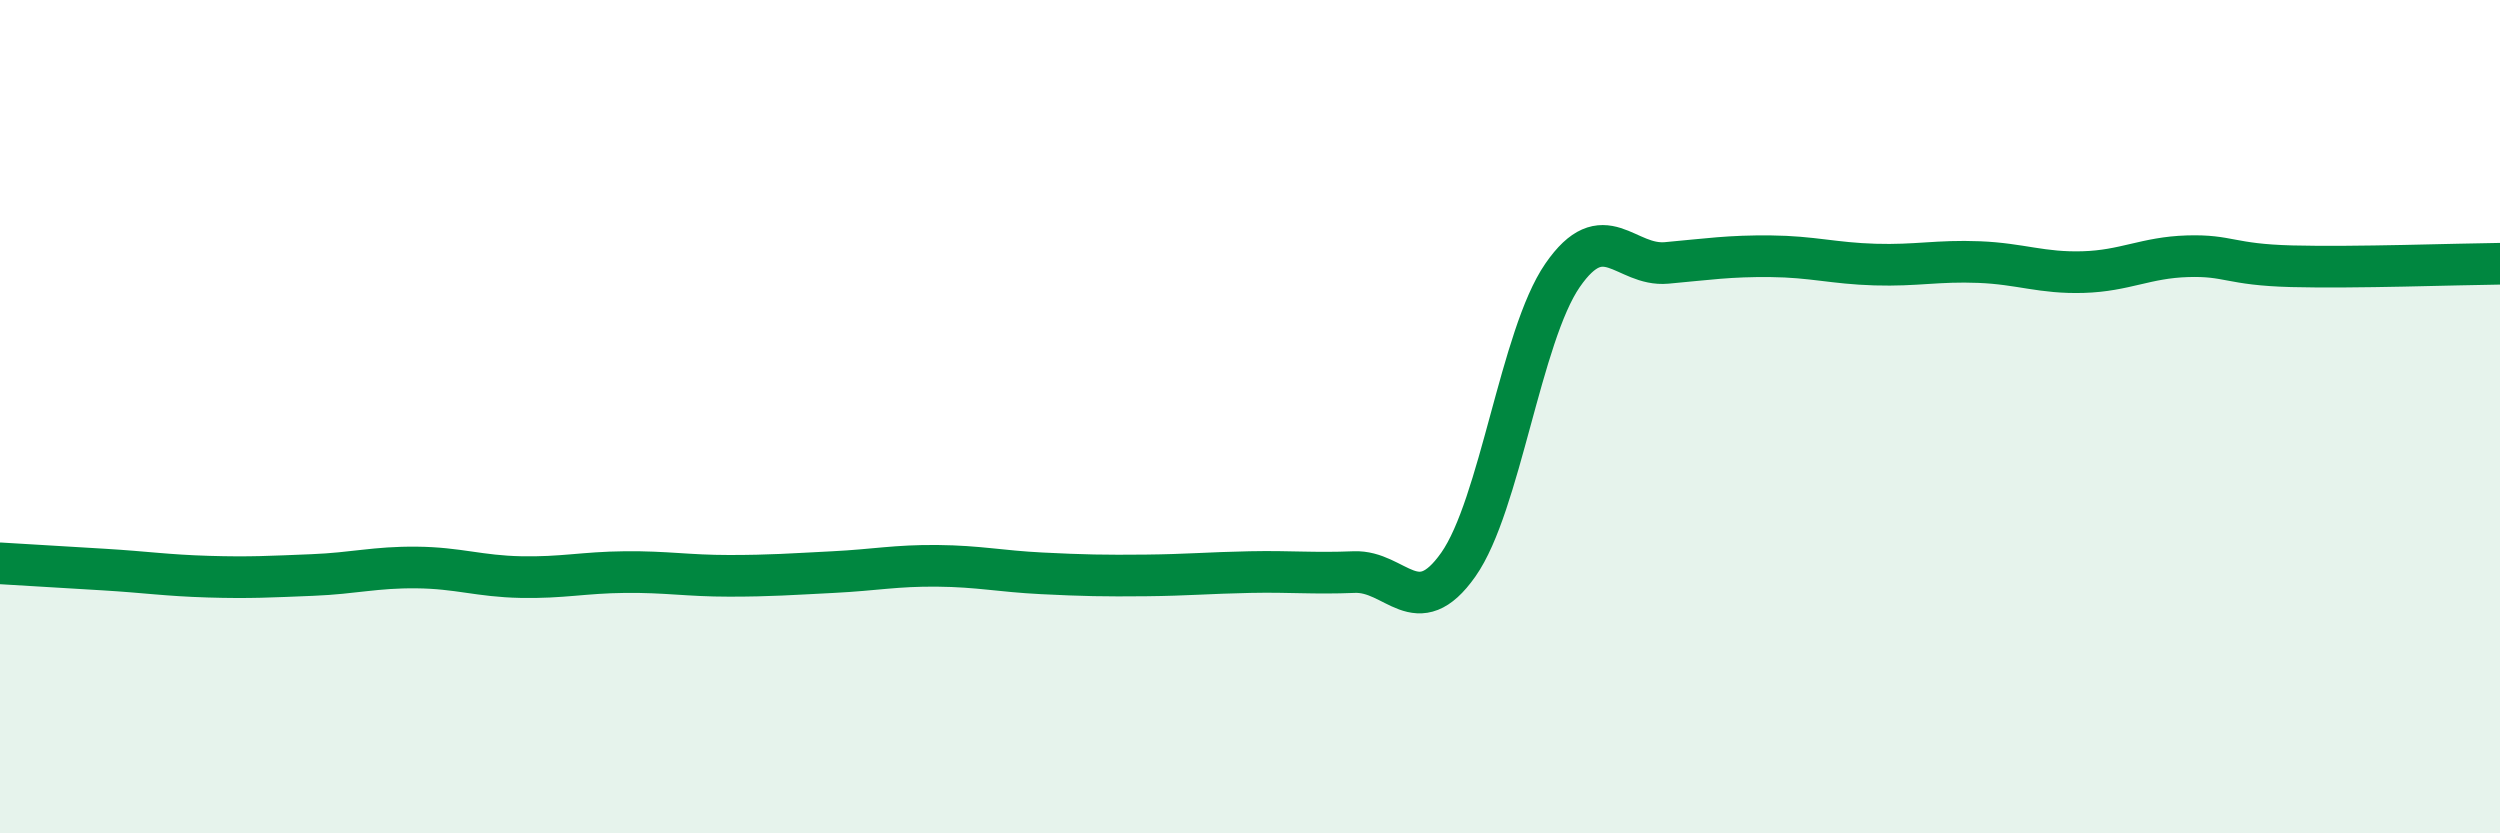
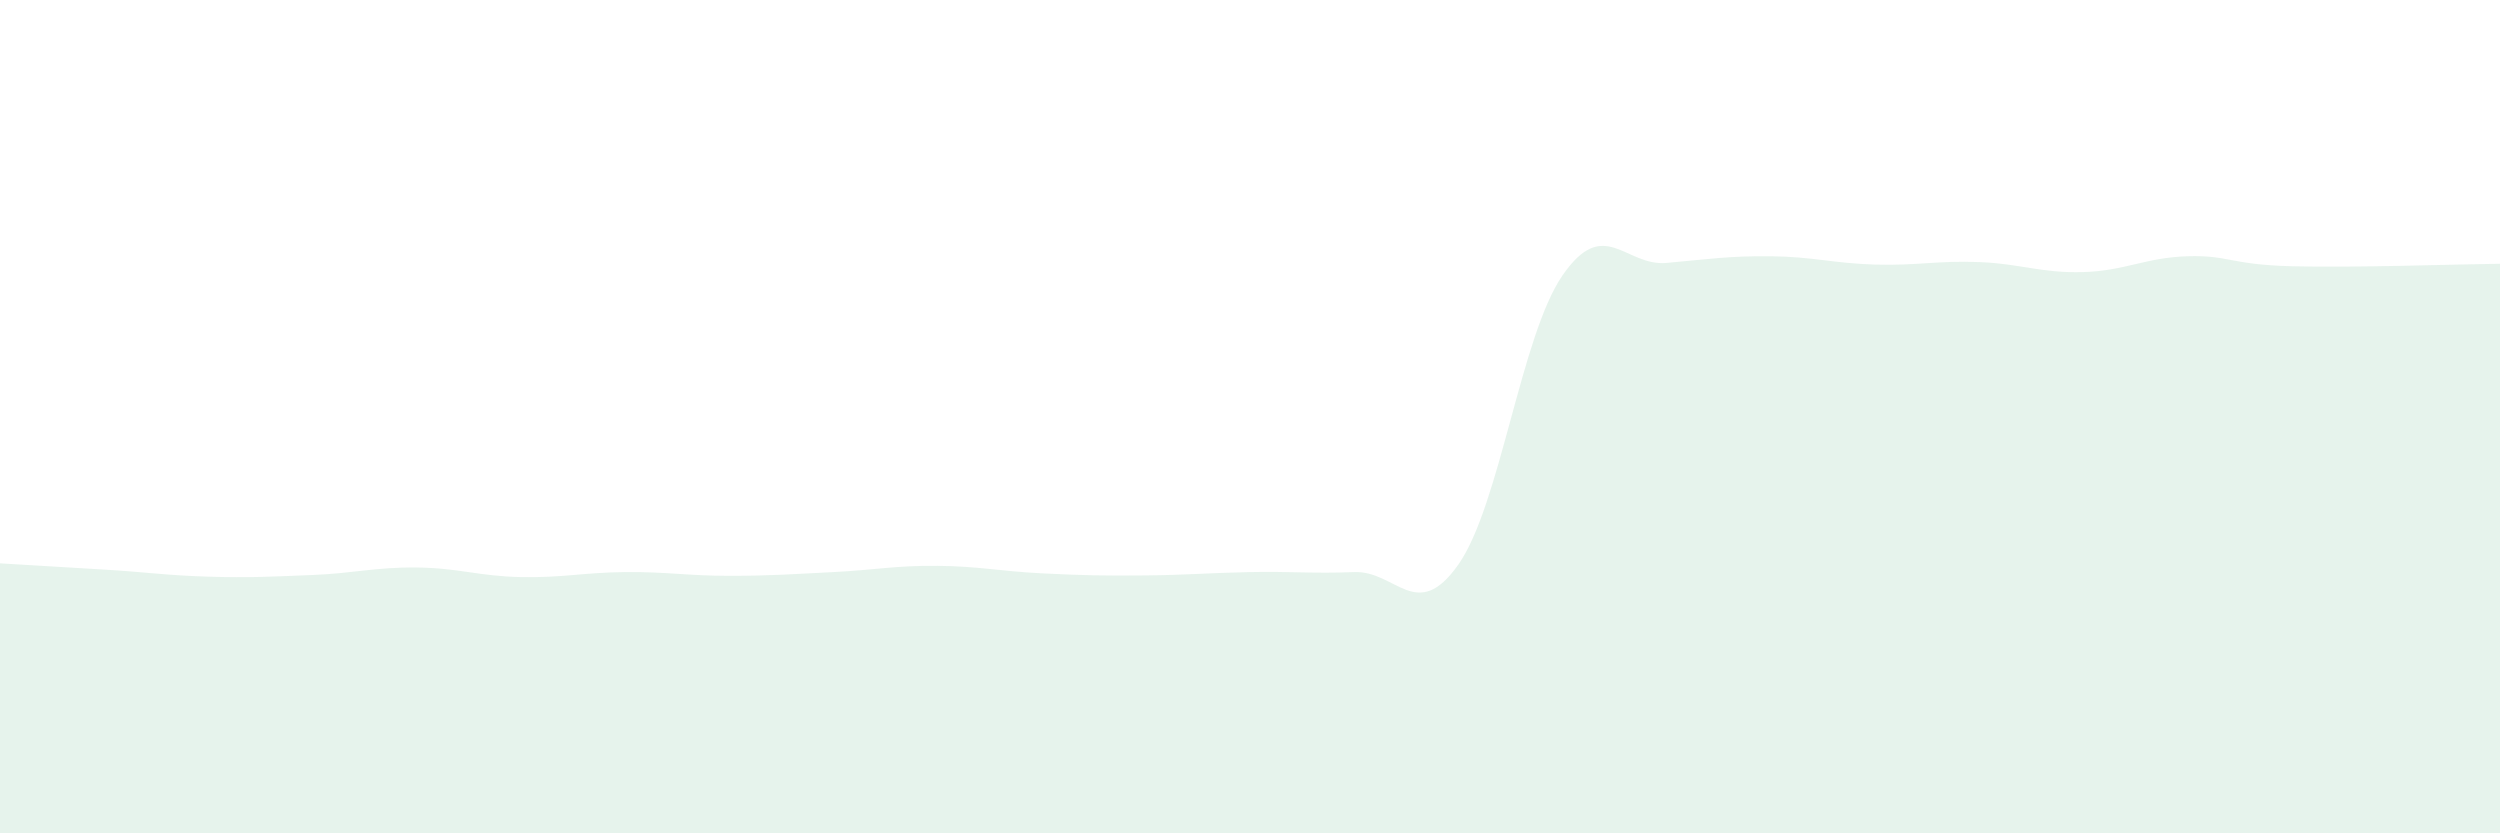
<svg xmlns="http://www.w3.org/2000/svg" width="60" height="20" viewBox="0 0 60 20">
  <path d="M 0,13.52 C 0.5,13.55 1.5,13.61 2.5,13.67 C 3.5,13.73 4,13.81 5,13.84 C 6,13.87 6.5,13.84 7.5,13.8 C 8.5,13.76 9,13.61 10,13.62 C 11,13.63 11.5,13.83 12.5,13.85 C 13.5,13.87 14,13.74 15,13.73 C 16,13.72 16.5,13.82 17.5,13.82 C 18.5,13.82 19,13.78 20,13.73 C 21,13.68 21.5,13.57 22.5,13.58 C 23.5,13.59 24,13.71 25,13.76 C 26,13.81 26.5,13.82 27.5,13.81 C 28.5,13.8 29,13.75 30,13.73 C 31,13.71 31.5,13.77 32.5,13.73 C 33.5,13.69 34,14.97 35,13.55 C 36,12.13 36.5,8.06 37.5,6.61 C 38.5,5.16 39,6.4 40,6.31 C 41,6.22 41.5,6.14 42.5,6.15 C 43.5,6.16 44,6.32 45,6.35 C 46,6.38 46.5,6.25 47.5,6.29 C 48.5,6.33 49,6.56 50,6.53 C 51,6.5 51.5,6.18 52.5,6.15 C 53.5,6.12 53.5,6.35 55,6.39 C 56.5,6.43 59,6.34 60,6.33L60 20L0 20Z" fill="#008740" opacity="0.1" stroke-linecap="round" stroke-linejoin="round" />
-   <path d="M 0,13.52 C 0.5,13.55 1.5,13.61 2.5,13.67 C 3.5,13.73 4,13.81 5,13.84 C 6,13.87 6.5,13.84 7.5,13.8 C 8.5,13.76 9,13.61 10,13.62 C 11,13.63 11.5,13.83 12.5,13.85 C 13.5,13.87 14,13.74 15,13.73 C 16,13.72 16.5,13.82 17.5,13.82 C 18.5,13.82 19,13.78 20,13.73 C 21,13.68 21.5,13.57 22.5,13.58 C 23.5,13.59 24,13.71 25,13.76 C 26,13.81 26.5,13.82 27.5,13.81 C 28.5,13.8 29,13.75 30,13.73 C 31,13.71 31.5,13.77 32.5,13.73 C 33.5,13.69 34,14.97 35,13.55 C 36,12.13 36.5,8.06 37.5,6.61 C 38.5,5.16 39,6.4 40,6.31 C 41,6.22 41.5,6.14 42.5,6.15 C 43.5,6.16 44,6.32 45,6.35 C 46,6.38 46.5,6.25 47.5,6.29 C 48.5,6.33 49,6.56 50,6.53 C 51,6.5 51.5,6.18 52.5,6.15 C 53.5,6.12 53.5,6.35 55,6.39 C 56.5,6.43 59,6.34 60,6.33" stroke="#008740" stroke-width="1" fill="none" stroke-linecap="round" stroke-linejoin="round" />
</svg>